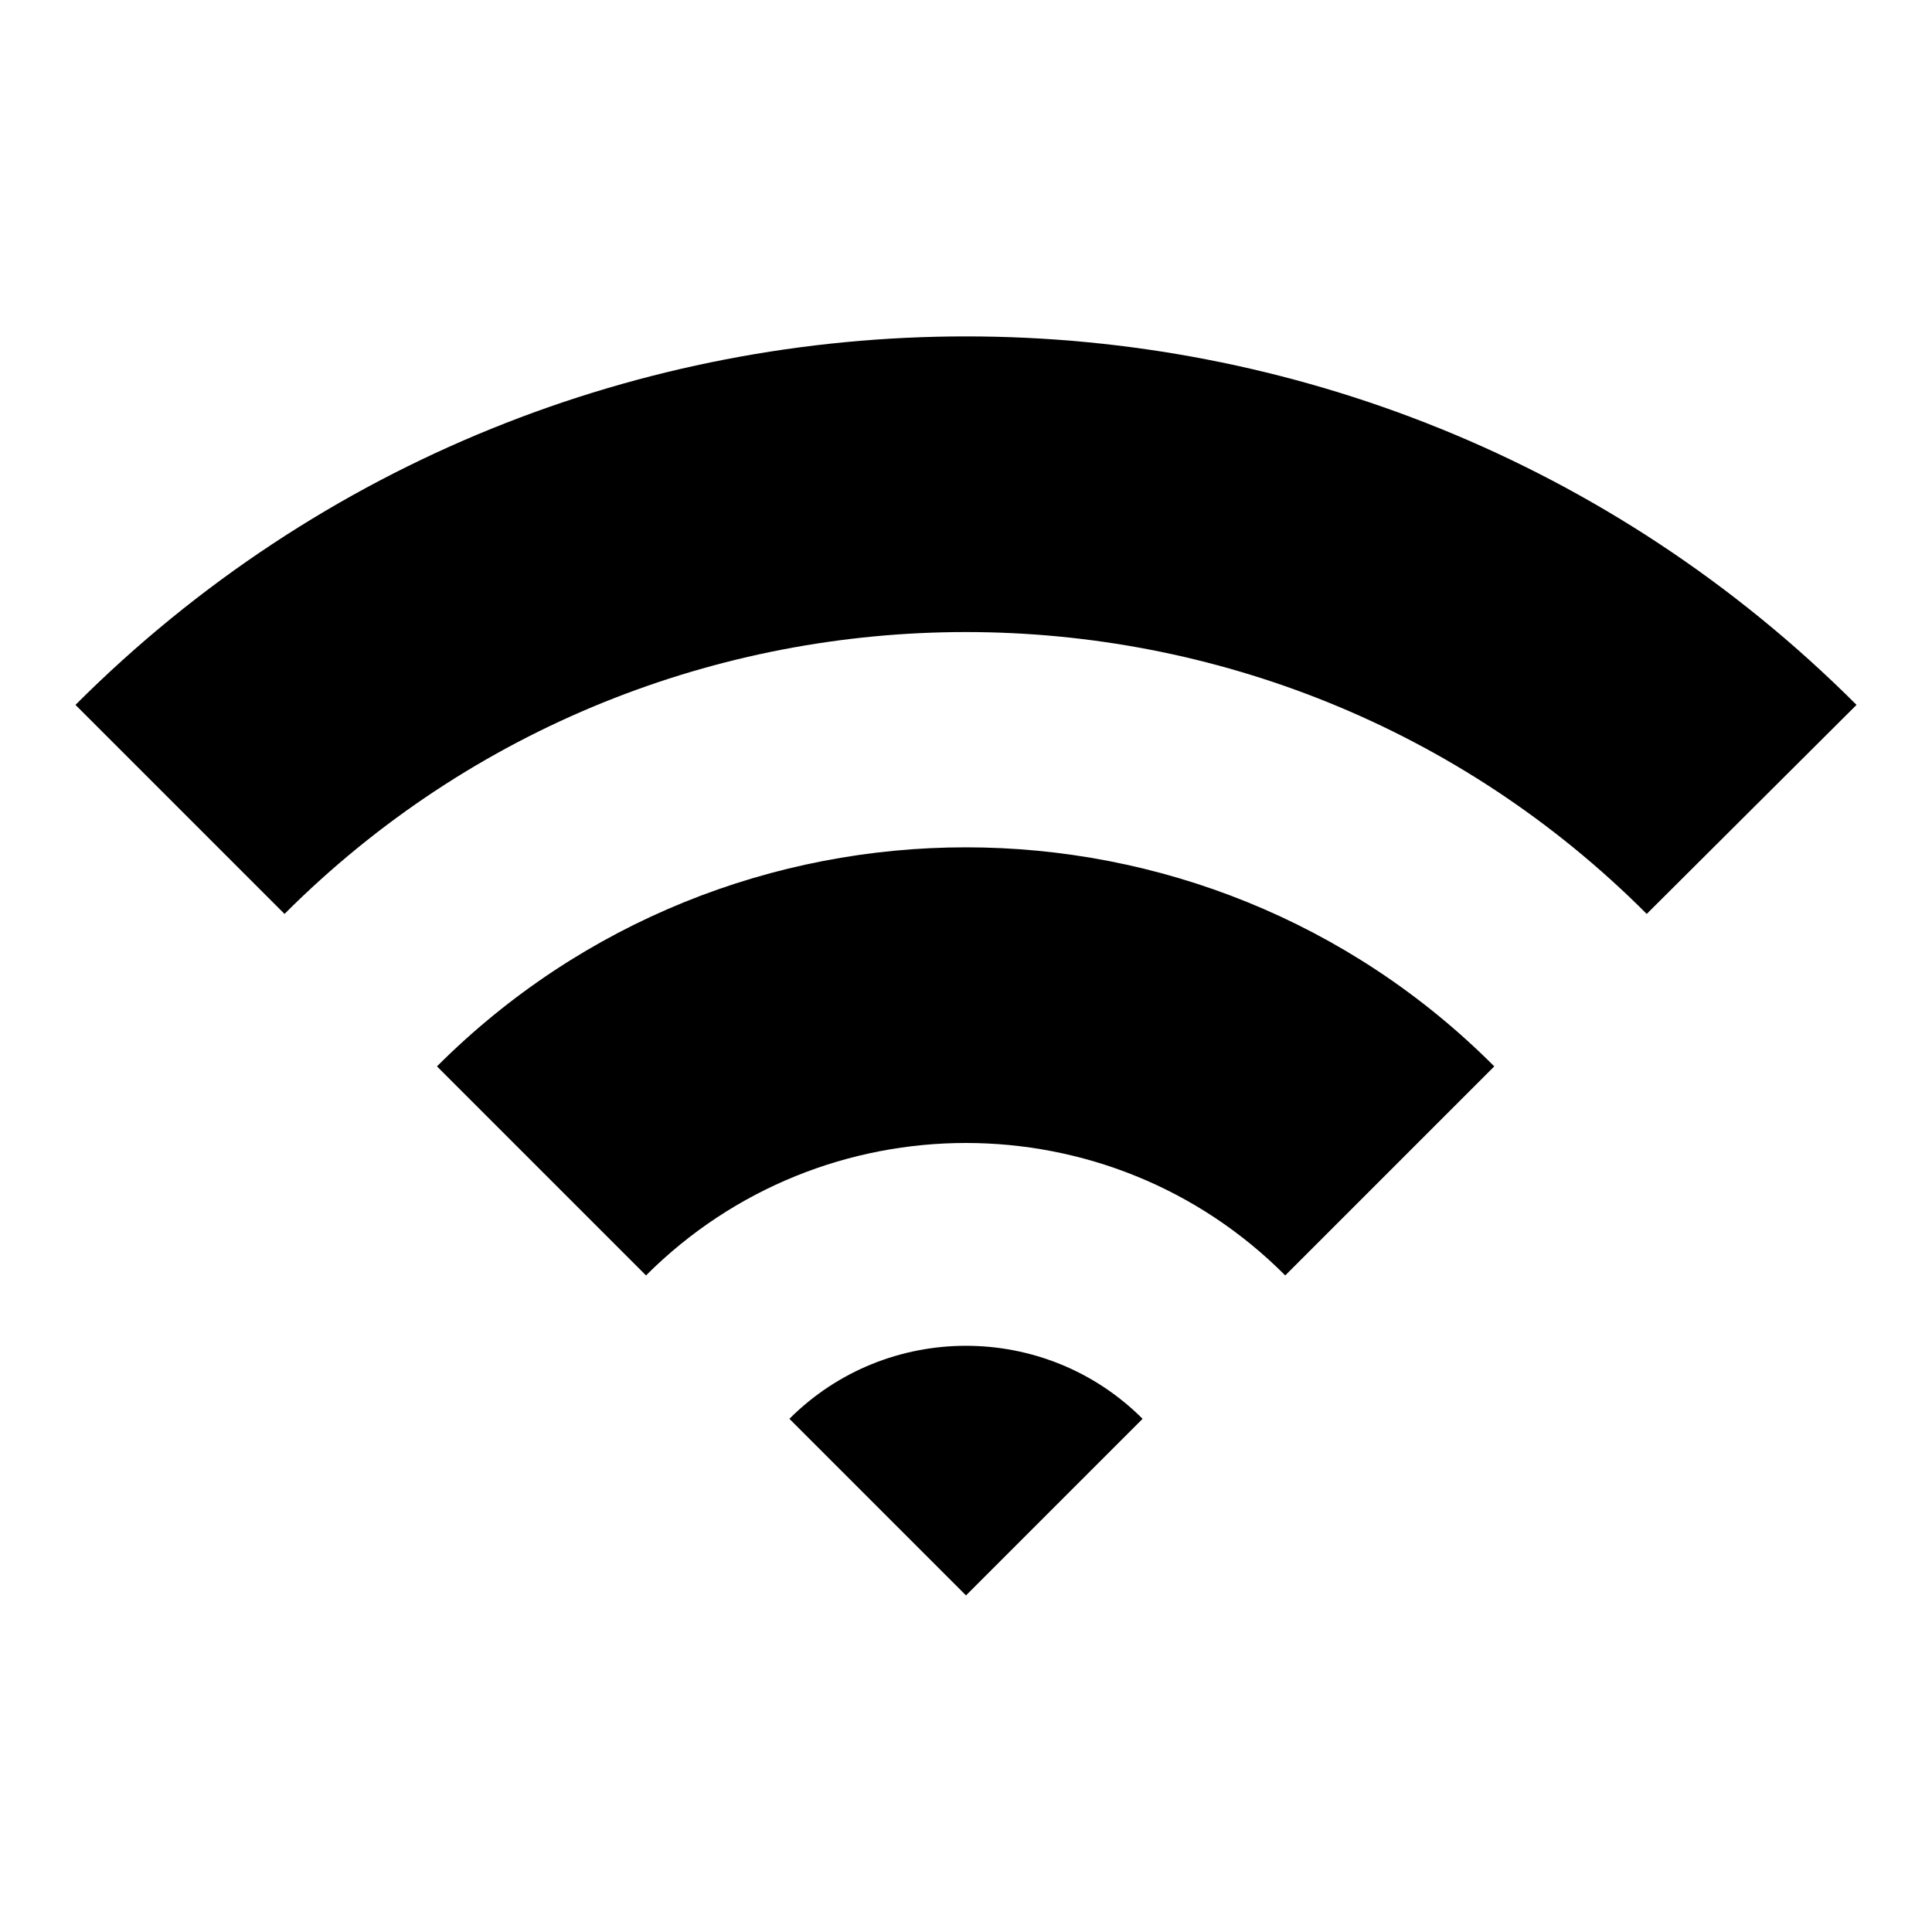
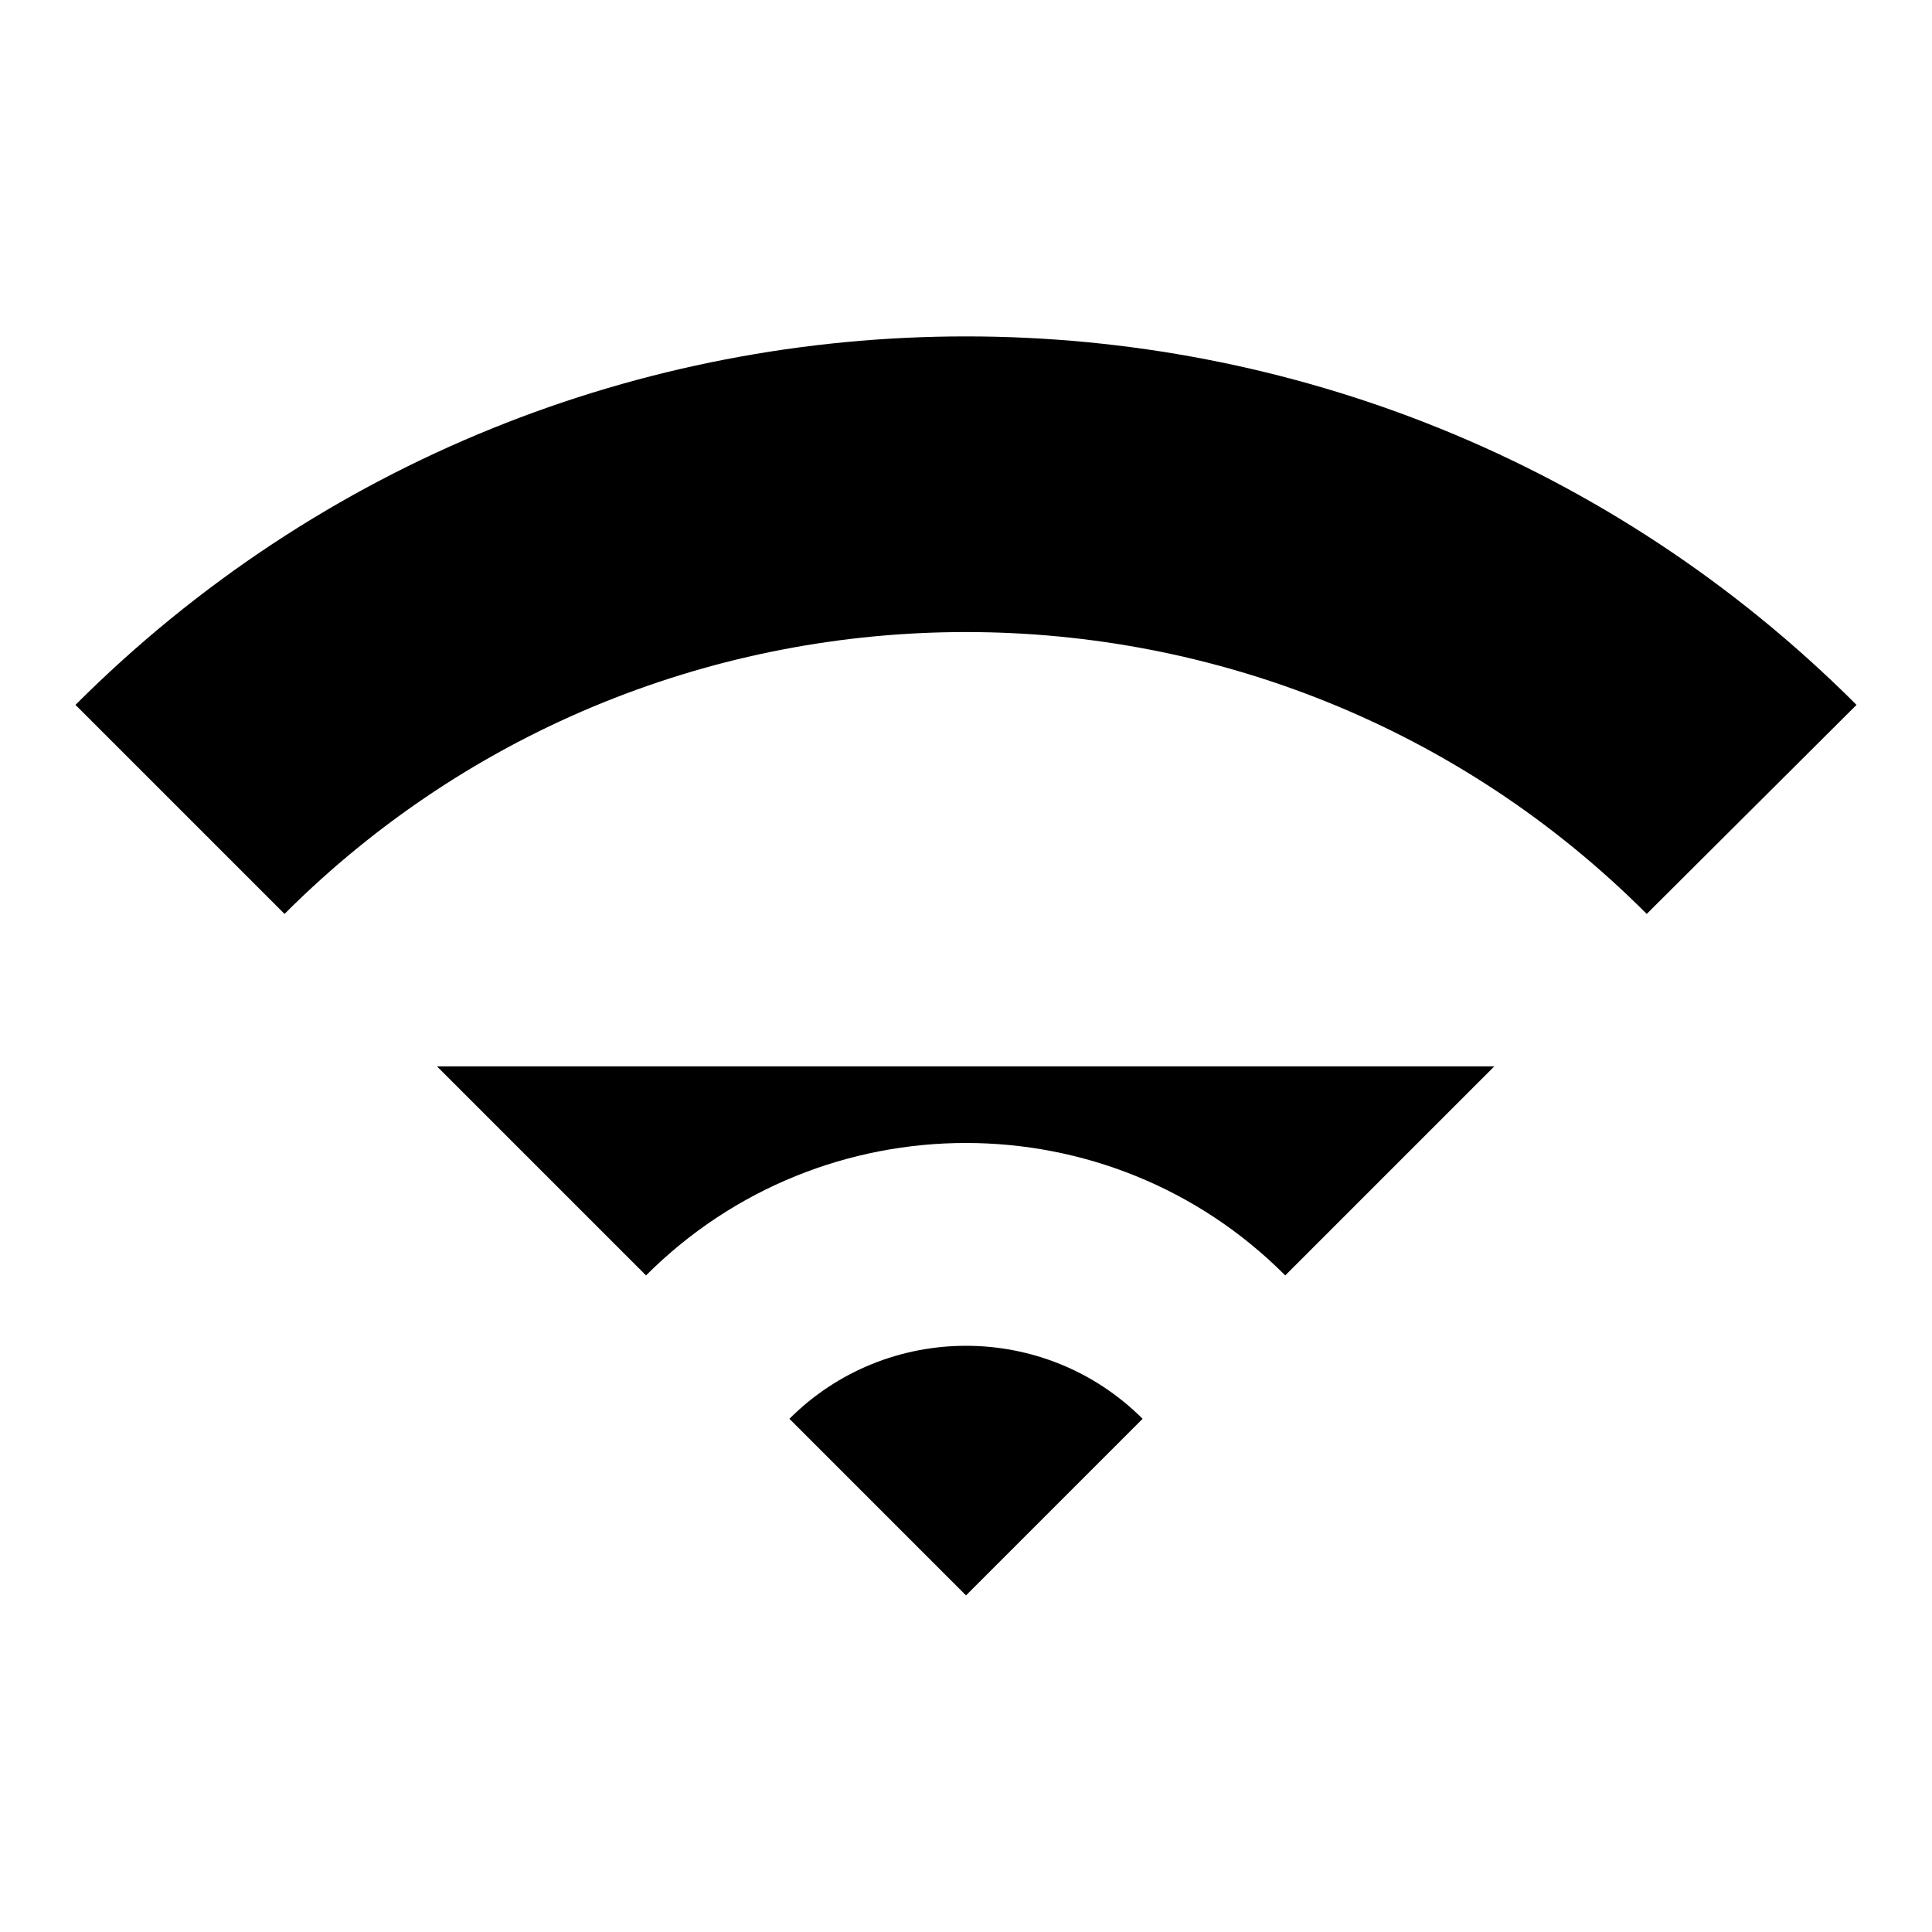
<svg xmlns="http://www.w3.org/2000/svg" version="1.1" x="0px" y="0px" viewBox="0 0 256 256" enable-background="new 0 0 256 256" xml:space="preserve">
  <g>
-     <path fill="#000000" d="M104.6,188l23.4,23.4l23.4-23.4C138.5,175.1,117.5,175.1,104.6,188z M57.9,141.3L85.6,169 c23.4-23.4,61.4-23.4,84.7,0l27.7-27.7C159.4,102.6,96.6,102.6,57.9,141.3z M10,93.4l27.7,27.7c49.8-49.8,130.8-49.8,180.5,0 L246,93.4C180.9,28.3,75.1,28.3,10,93.4z" />
+     <path fill="#000000" d="M104.6,188l23.4,23.4l23.4-23.4C138.5,175.1,117.5,175.1,104.6,188z M57.9,141.3L85.6,169 c23.4-23.4,61.4-23.4,84.7,0l27.7-27.7z M10,93.4l27.7,27.7c49.8-49.8,130.8-49.8,180.5,0 L246,93.4C180.9,28.3,75.1,28.3,10,93.4z" />
  </g>
</svg>